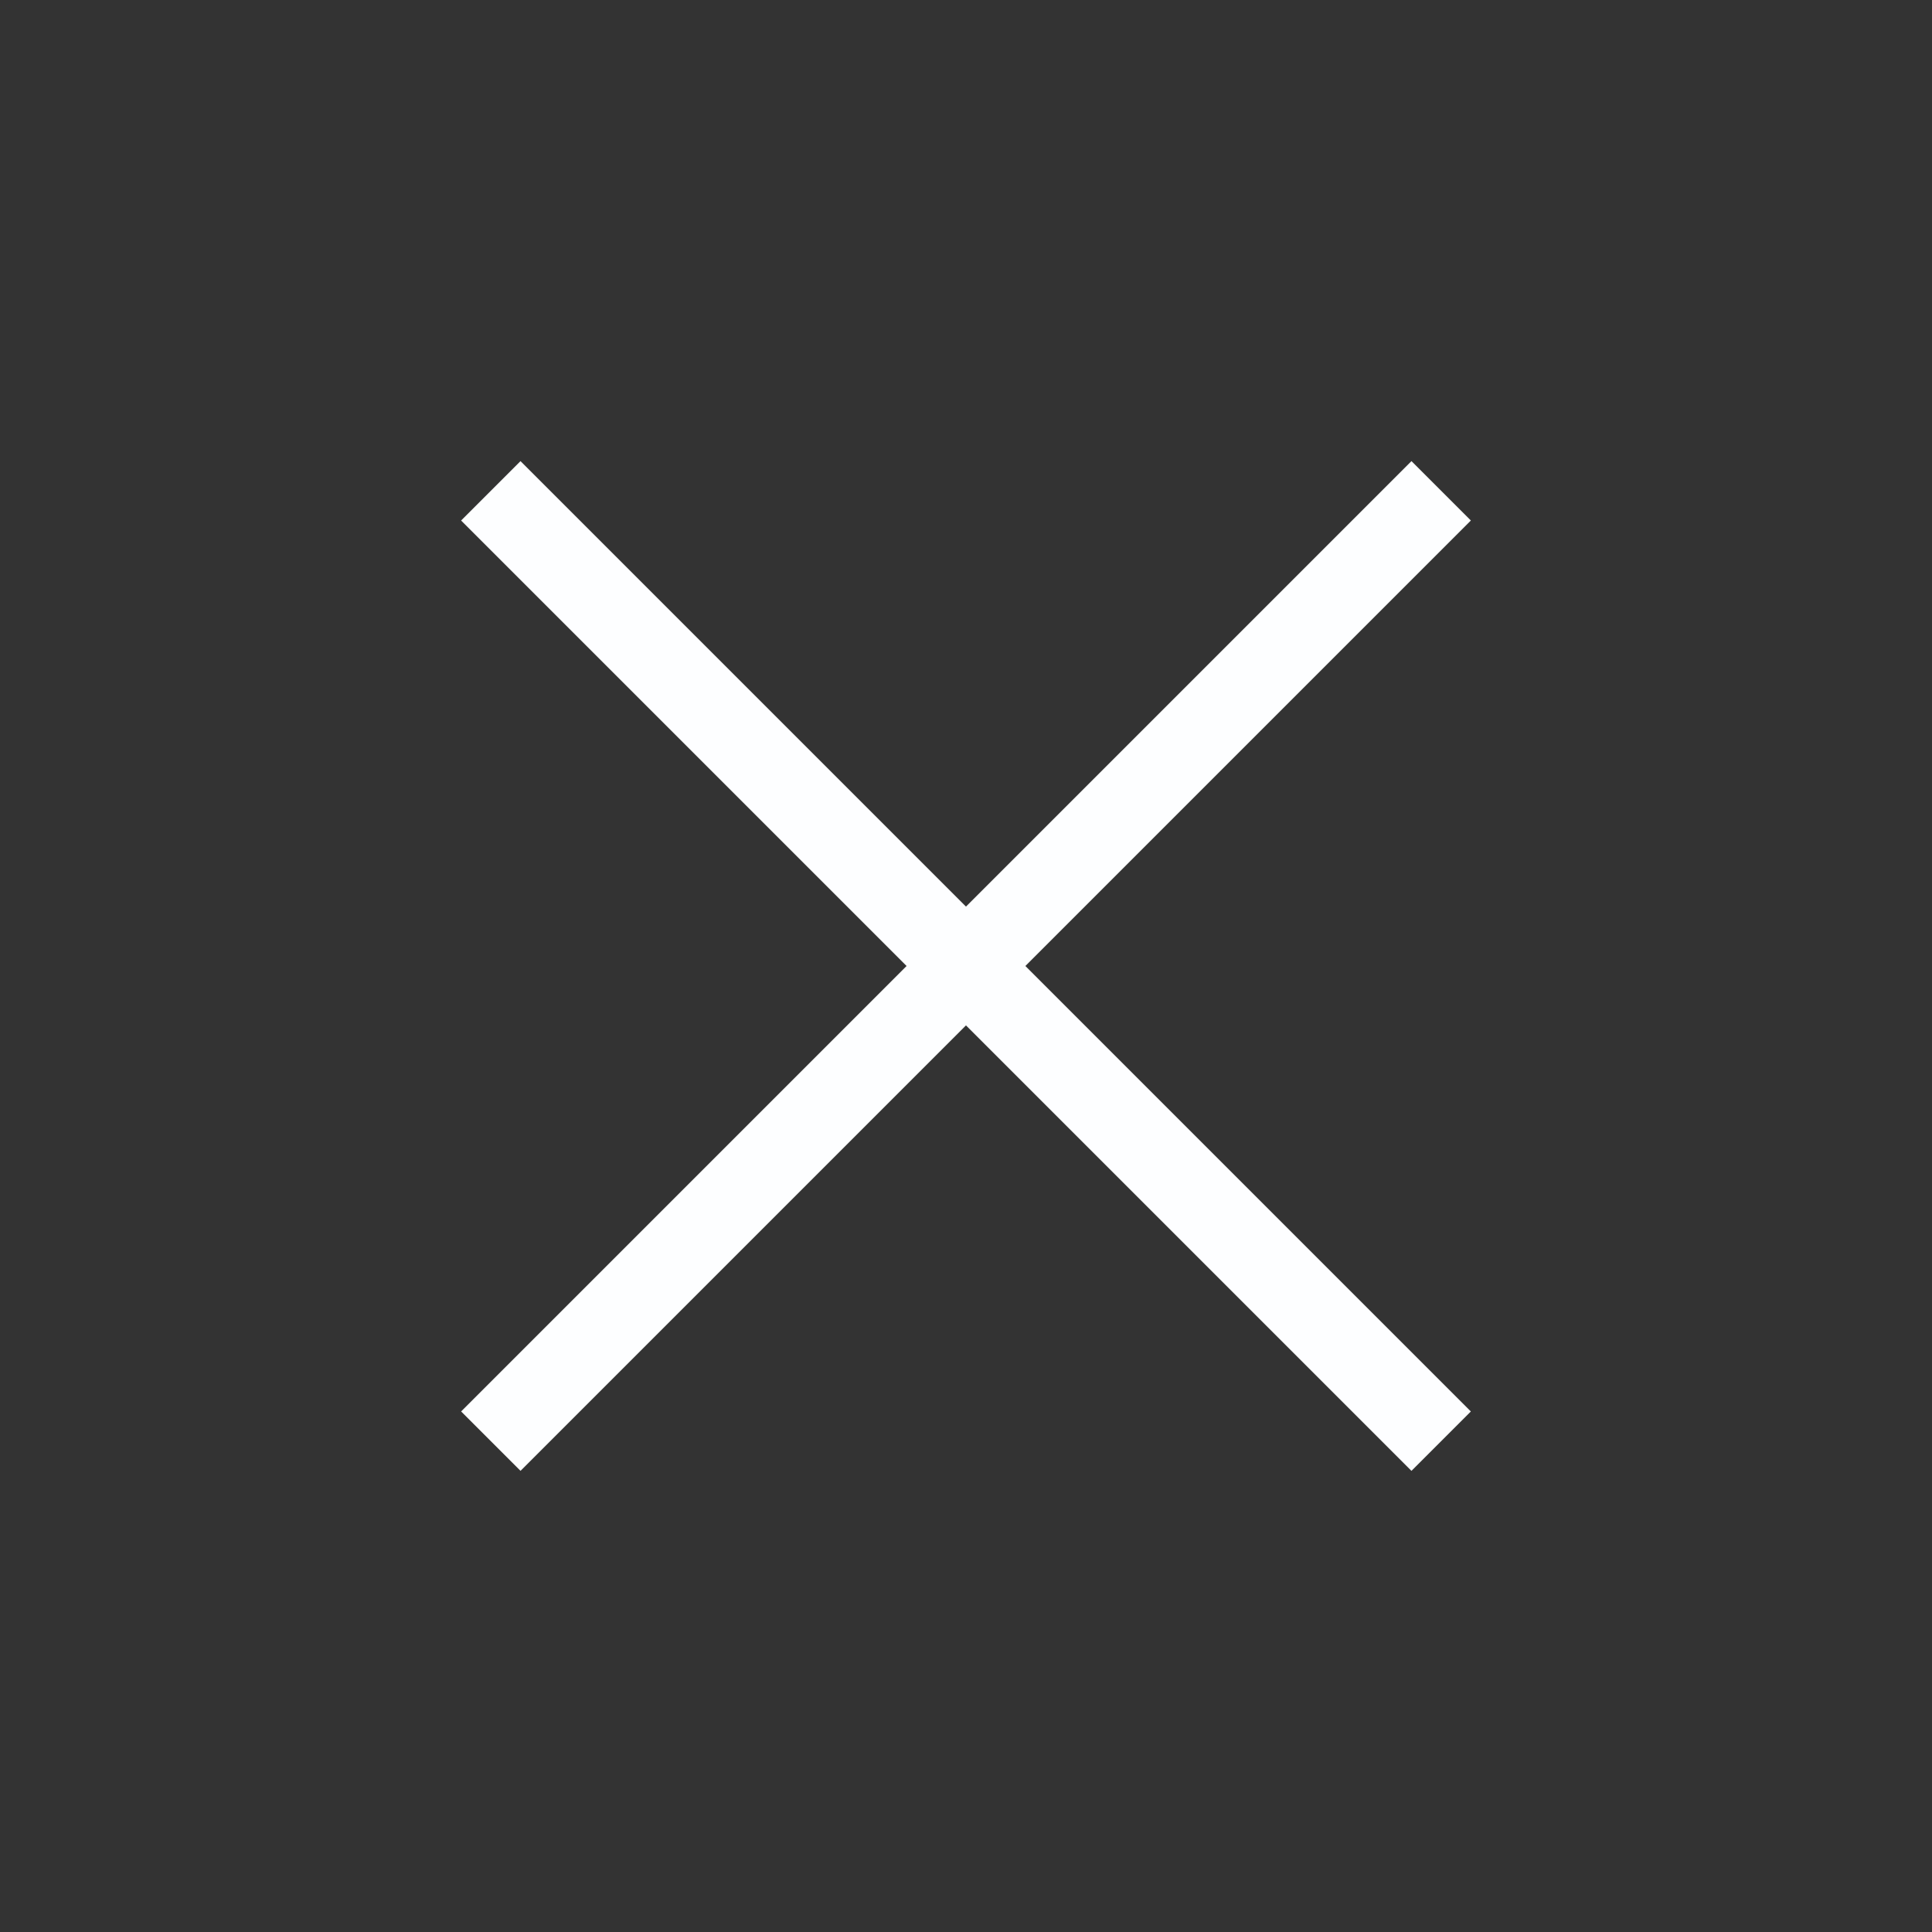
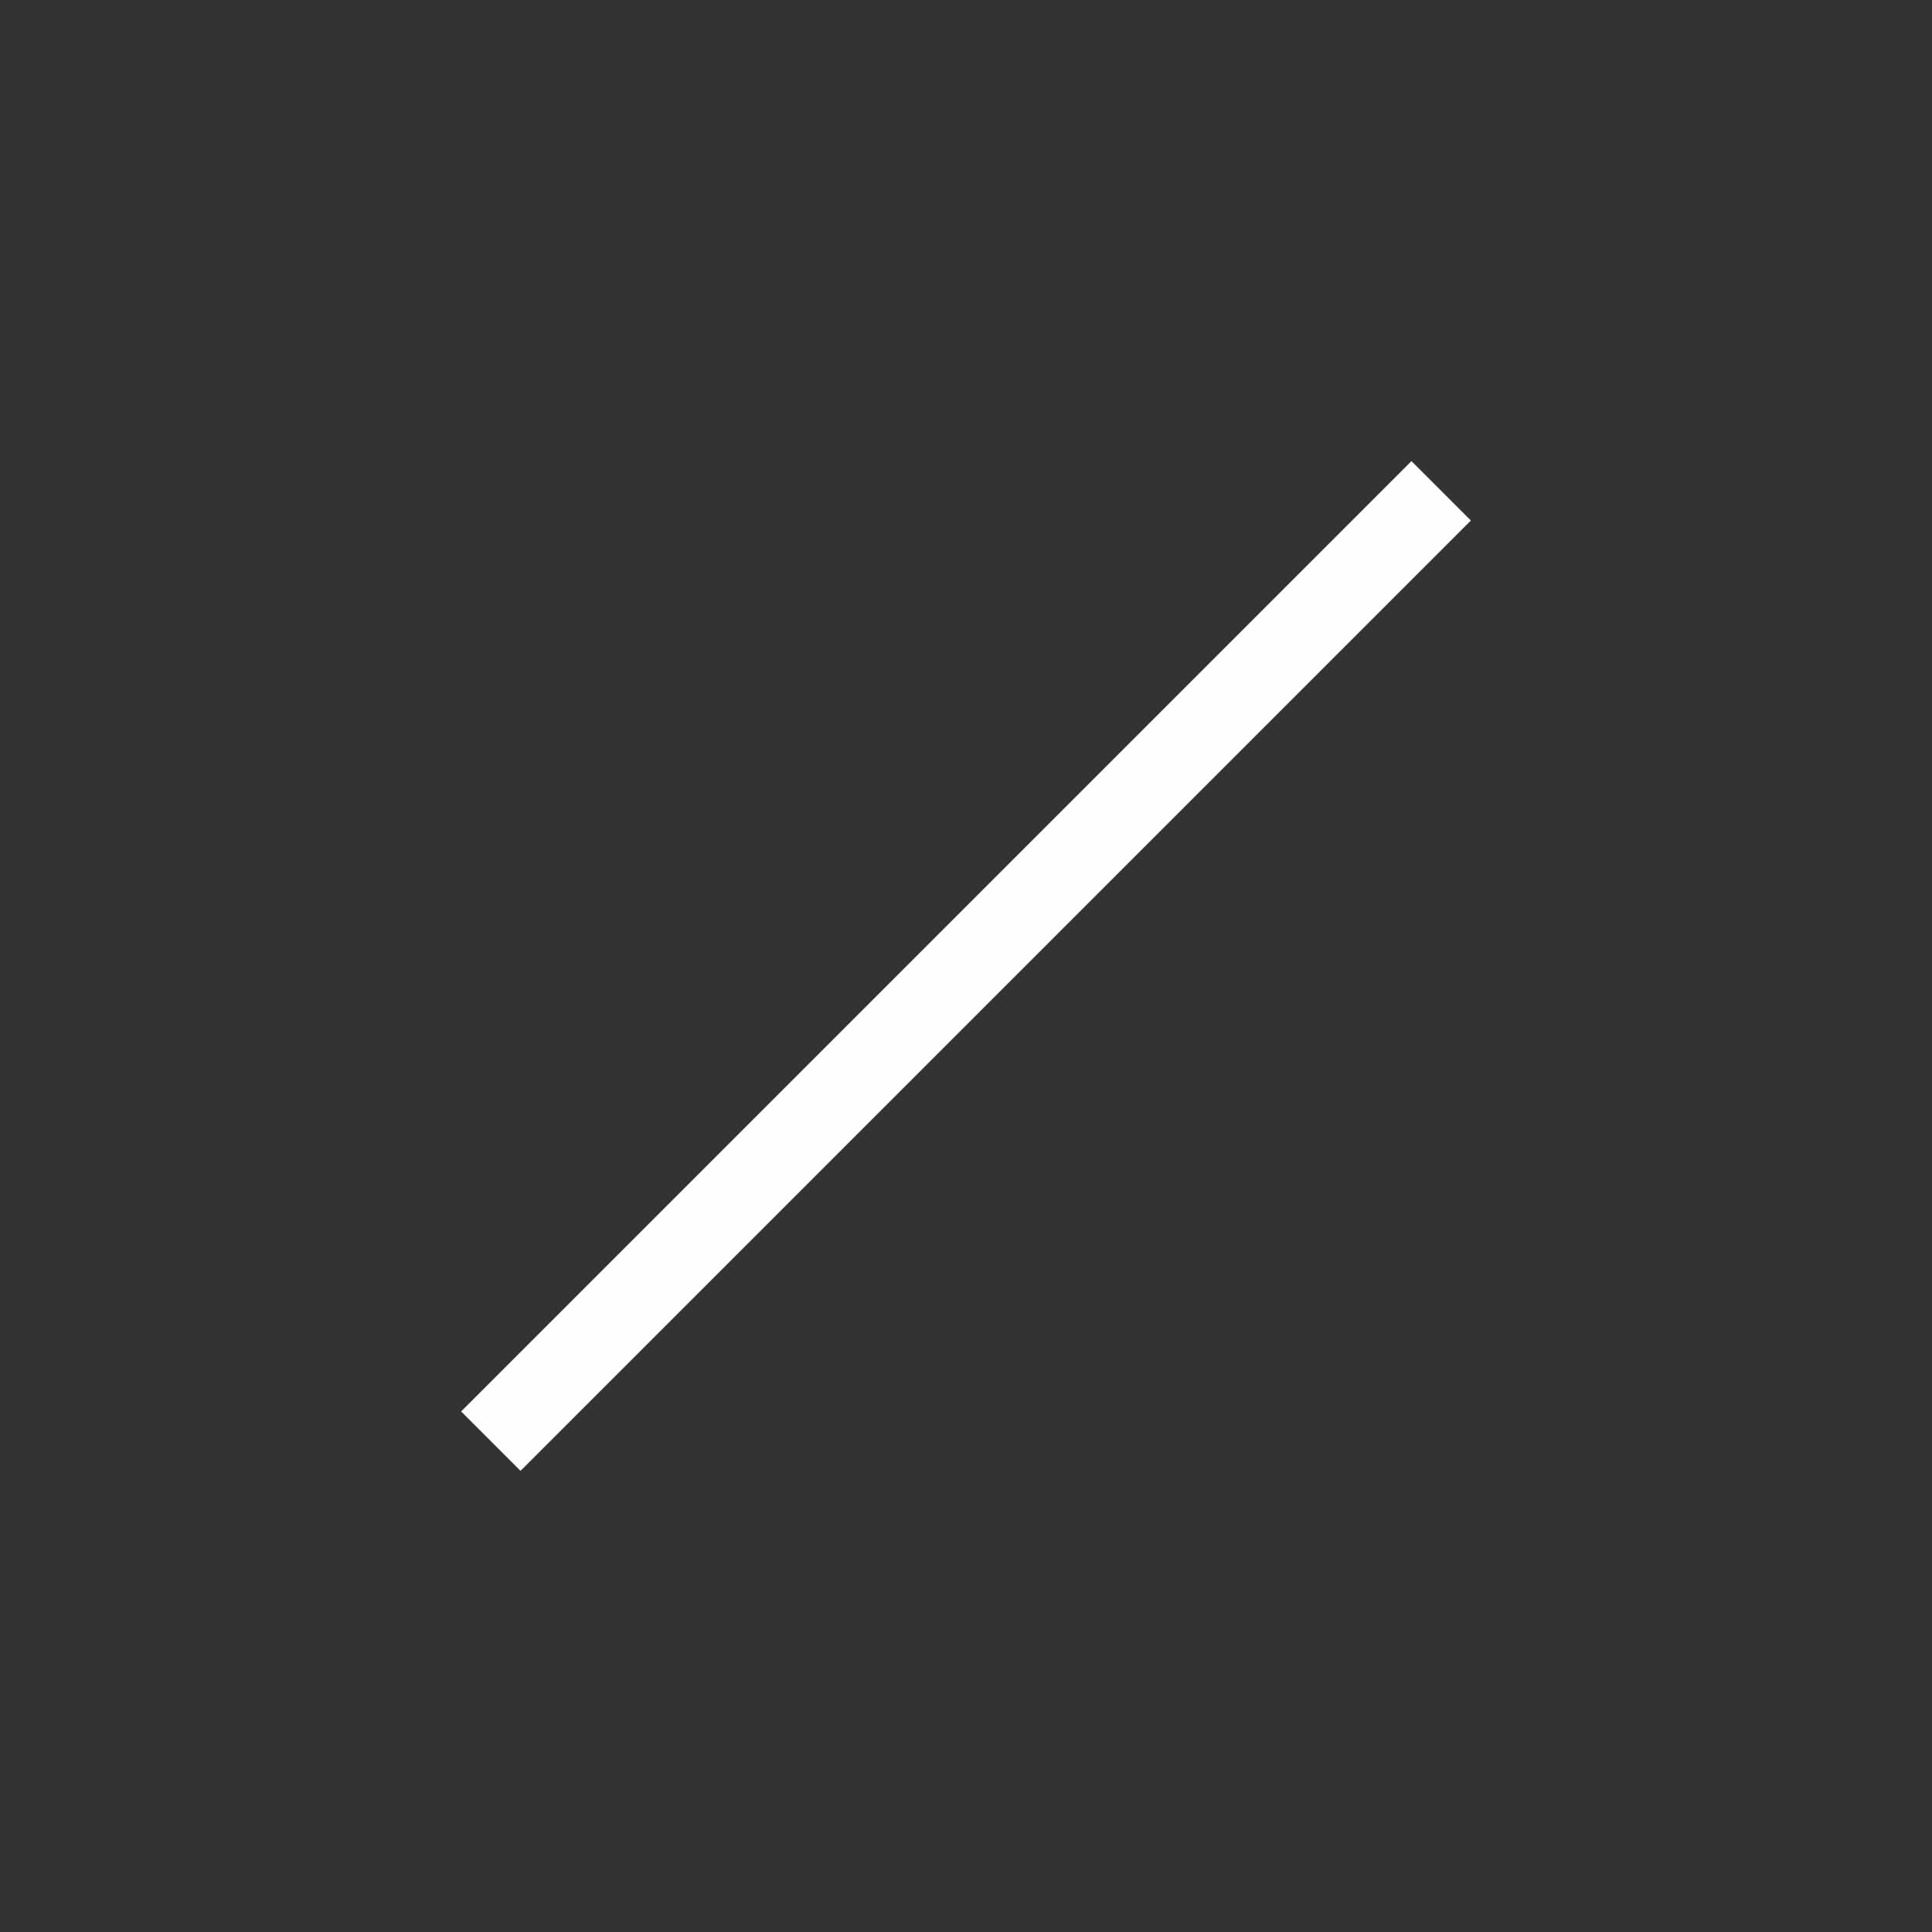
<svg xmlns="http://www.w3.org/2000/svg" width="46" height="46" viewBox="0 0 46 46" fill="none">
  <rect x="0" y="0" width="46" height="46" fill="#333333" stroke="none" />
-   <rect x="12.393" y="10.979" width="32" height="2" transform="rotate(45 12.393 10.979)" fill="#FDFEFF" />
  <rect x="10.979" y="33.606" width="32" height="2" transform="rotate(-45 10.979 33.606)" fill="#FDFEFF" />
</svg>